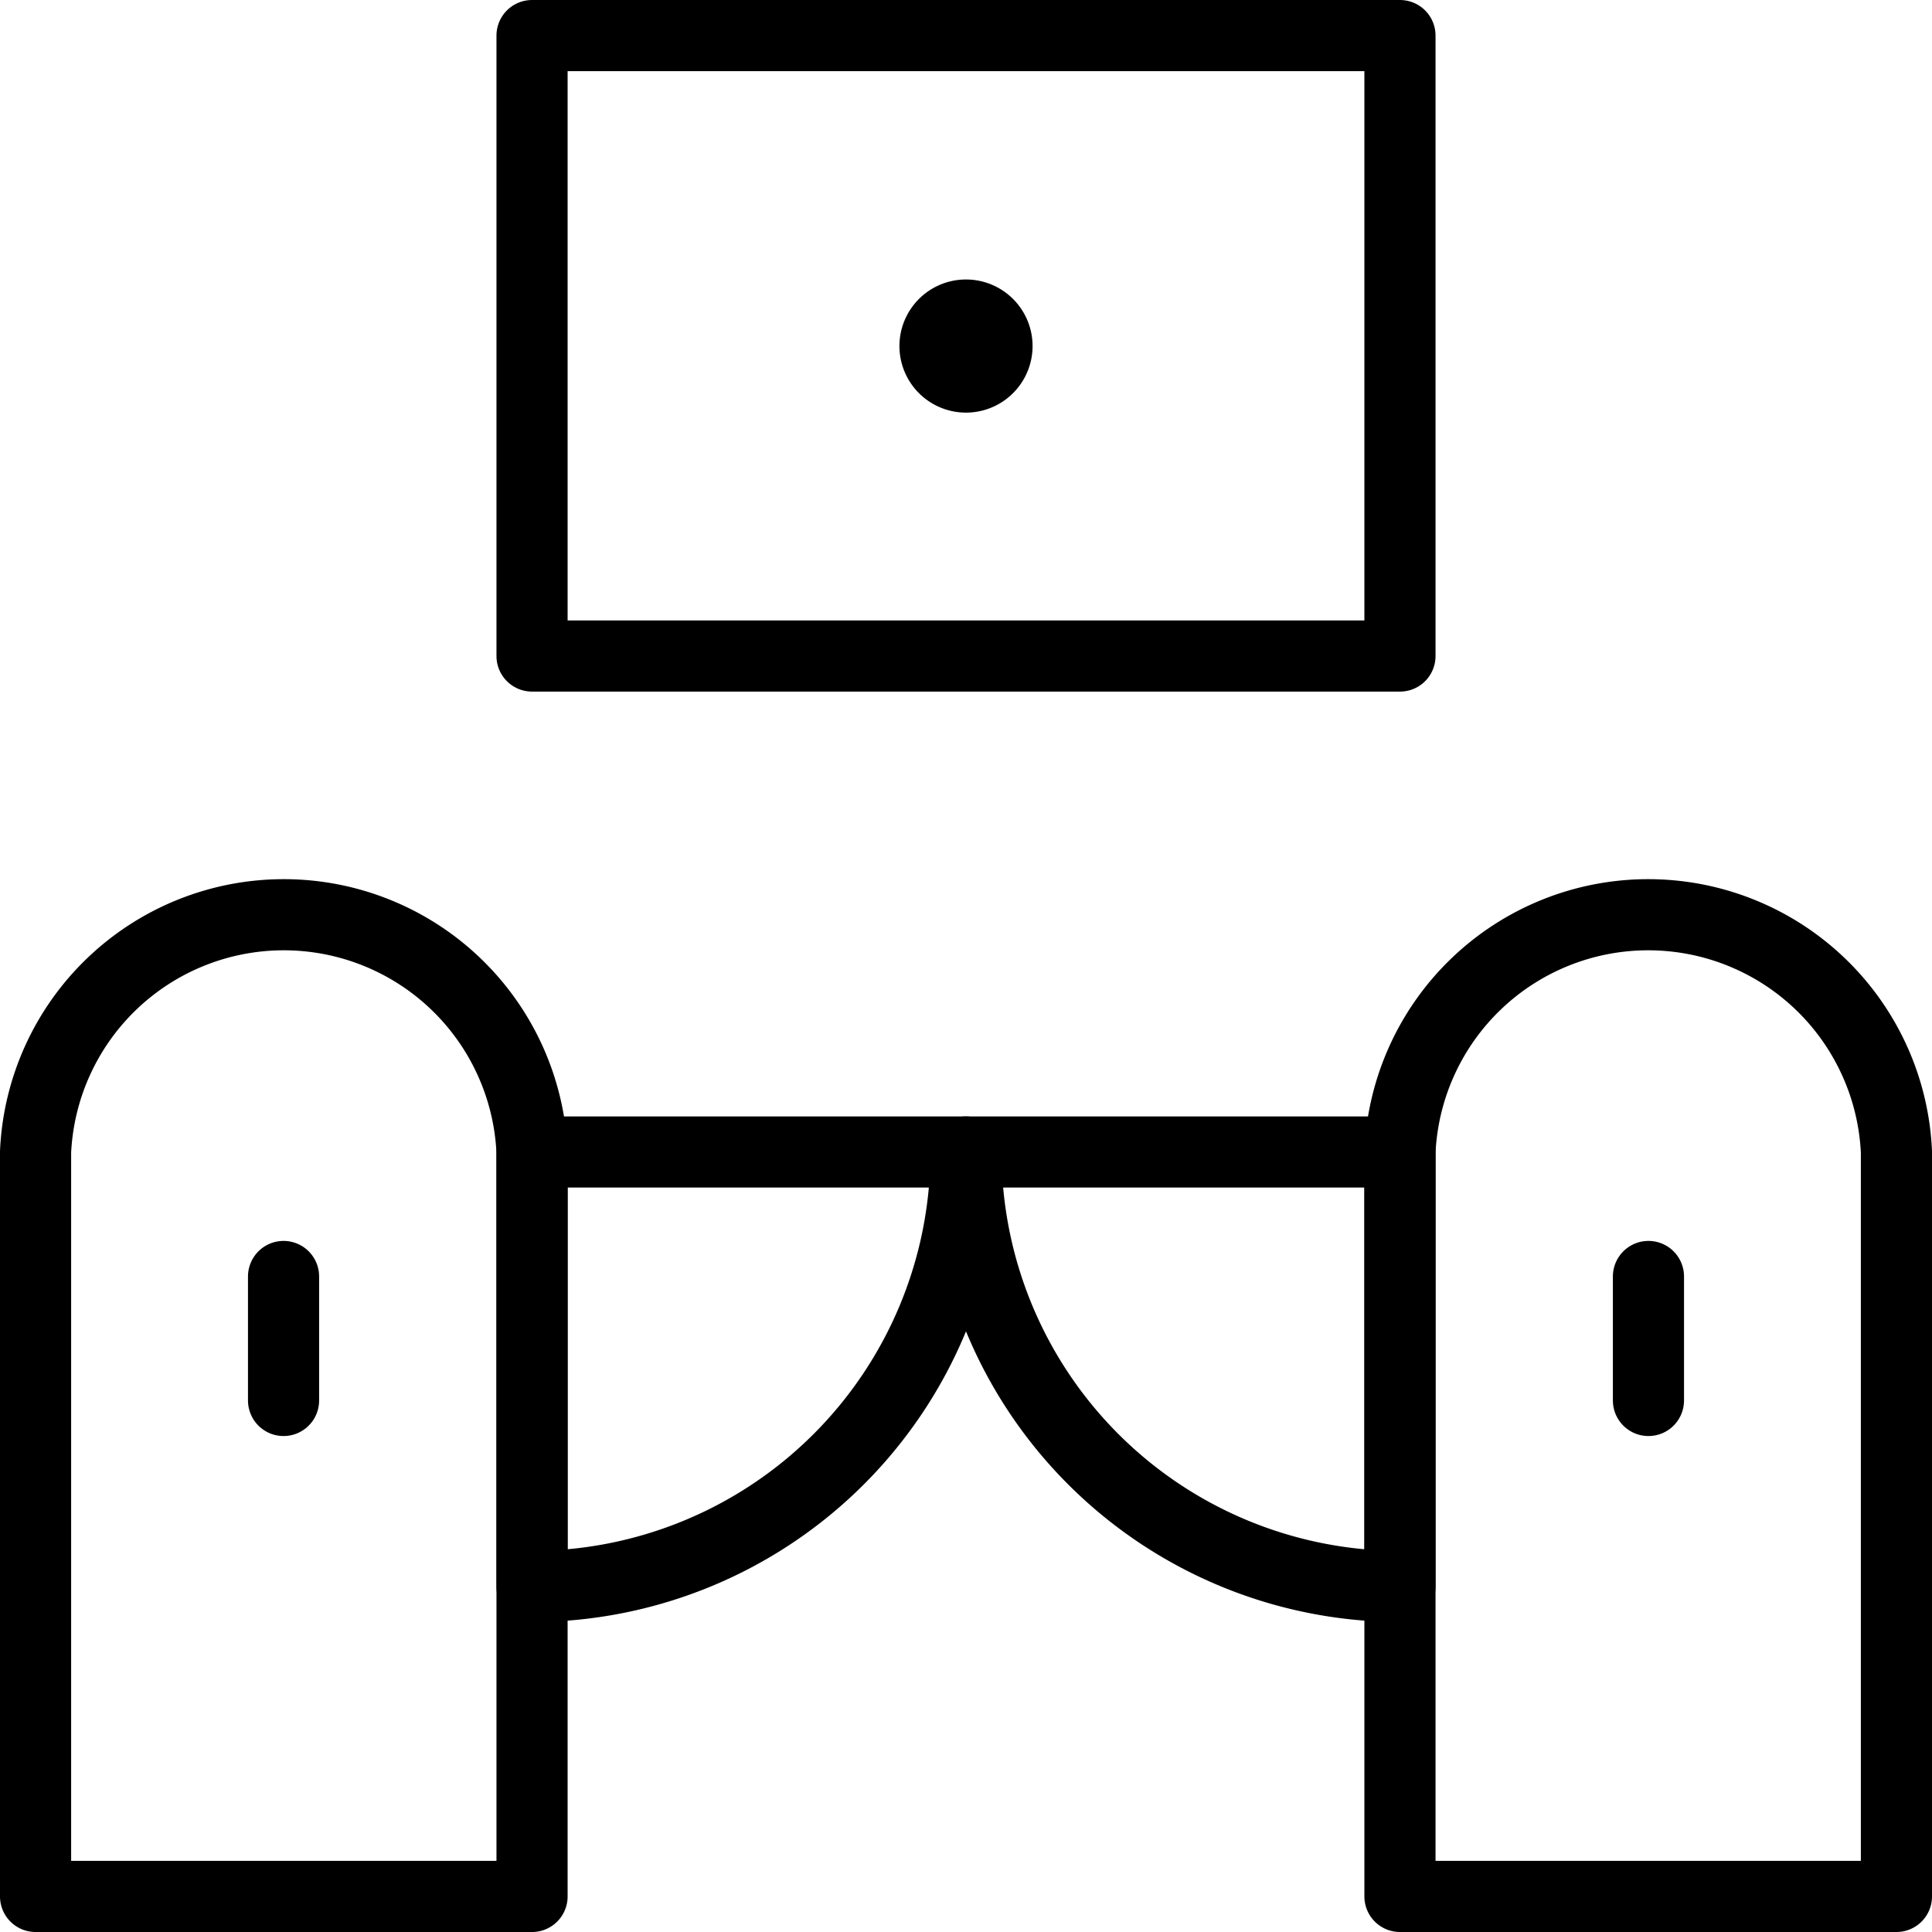
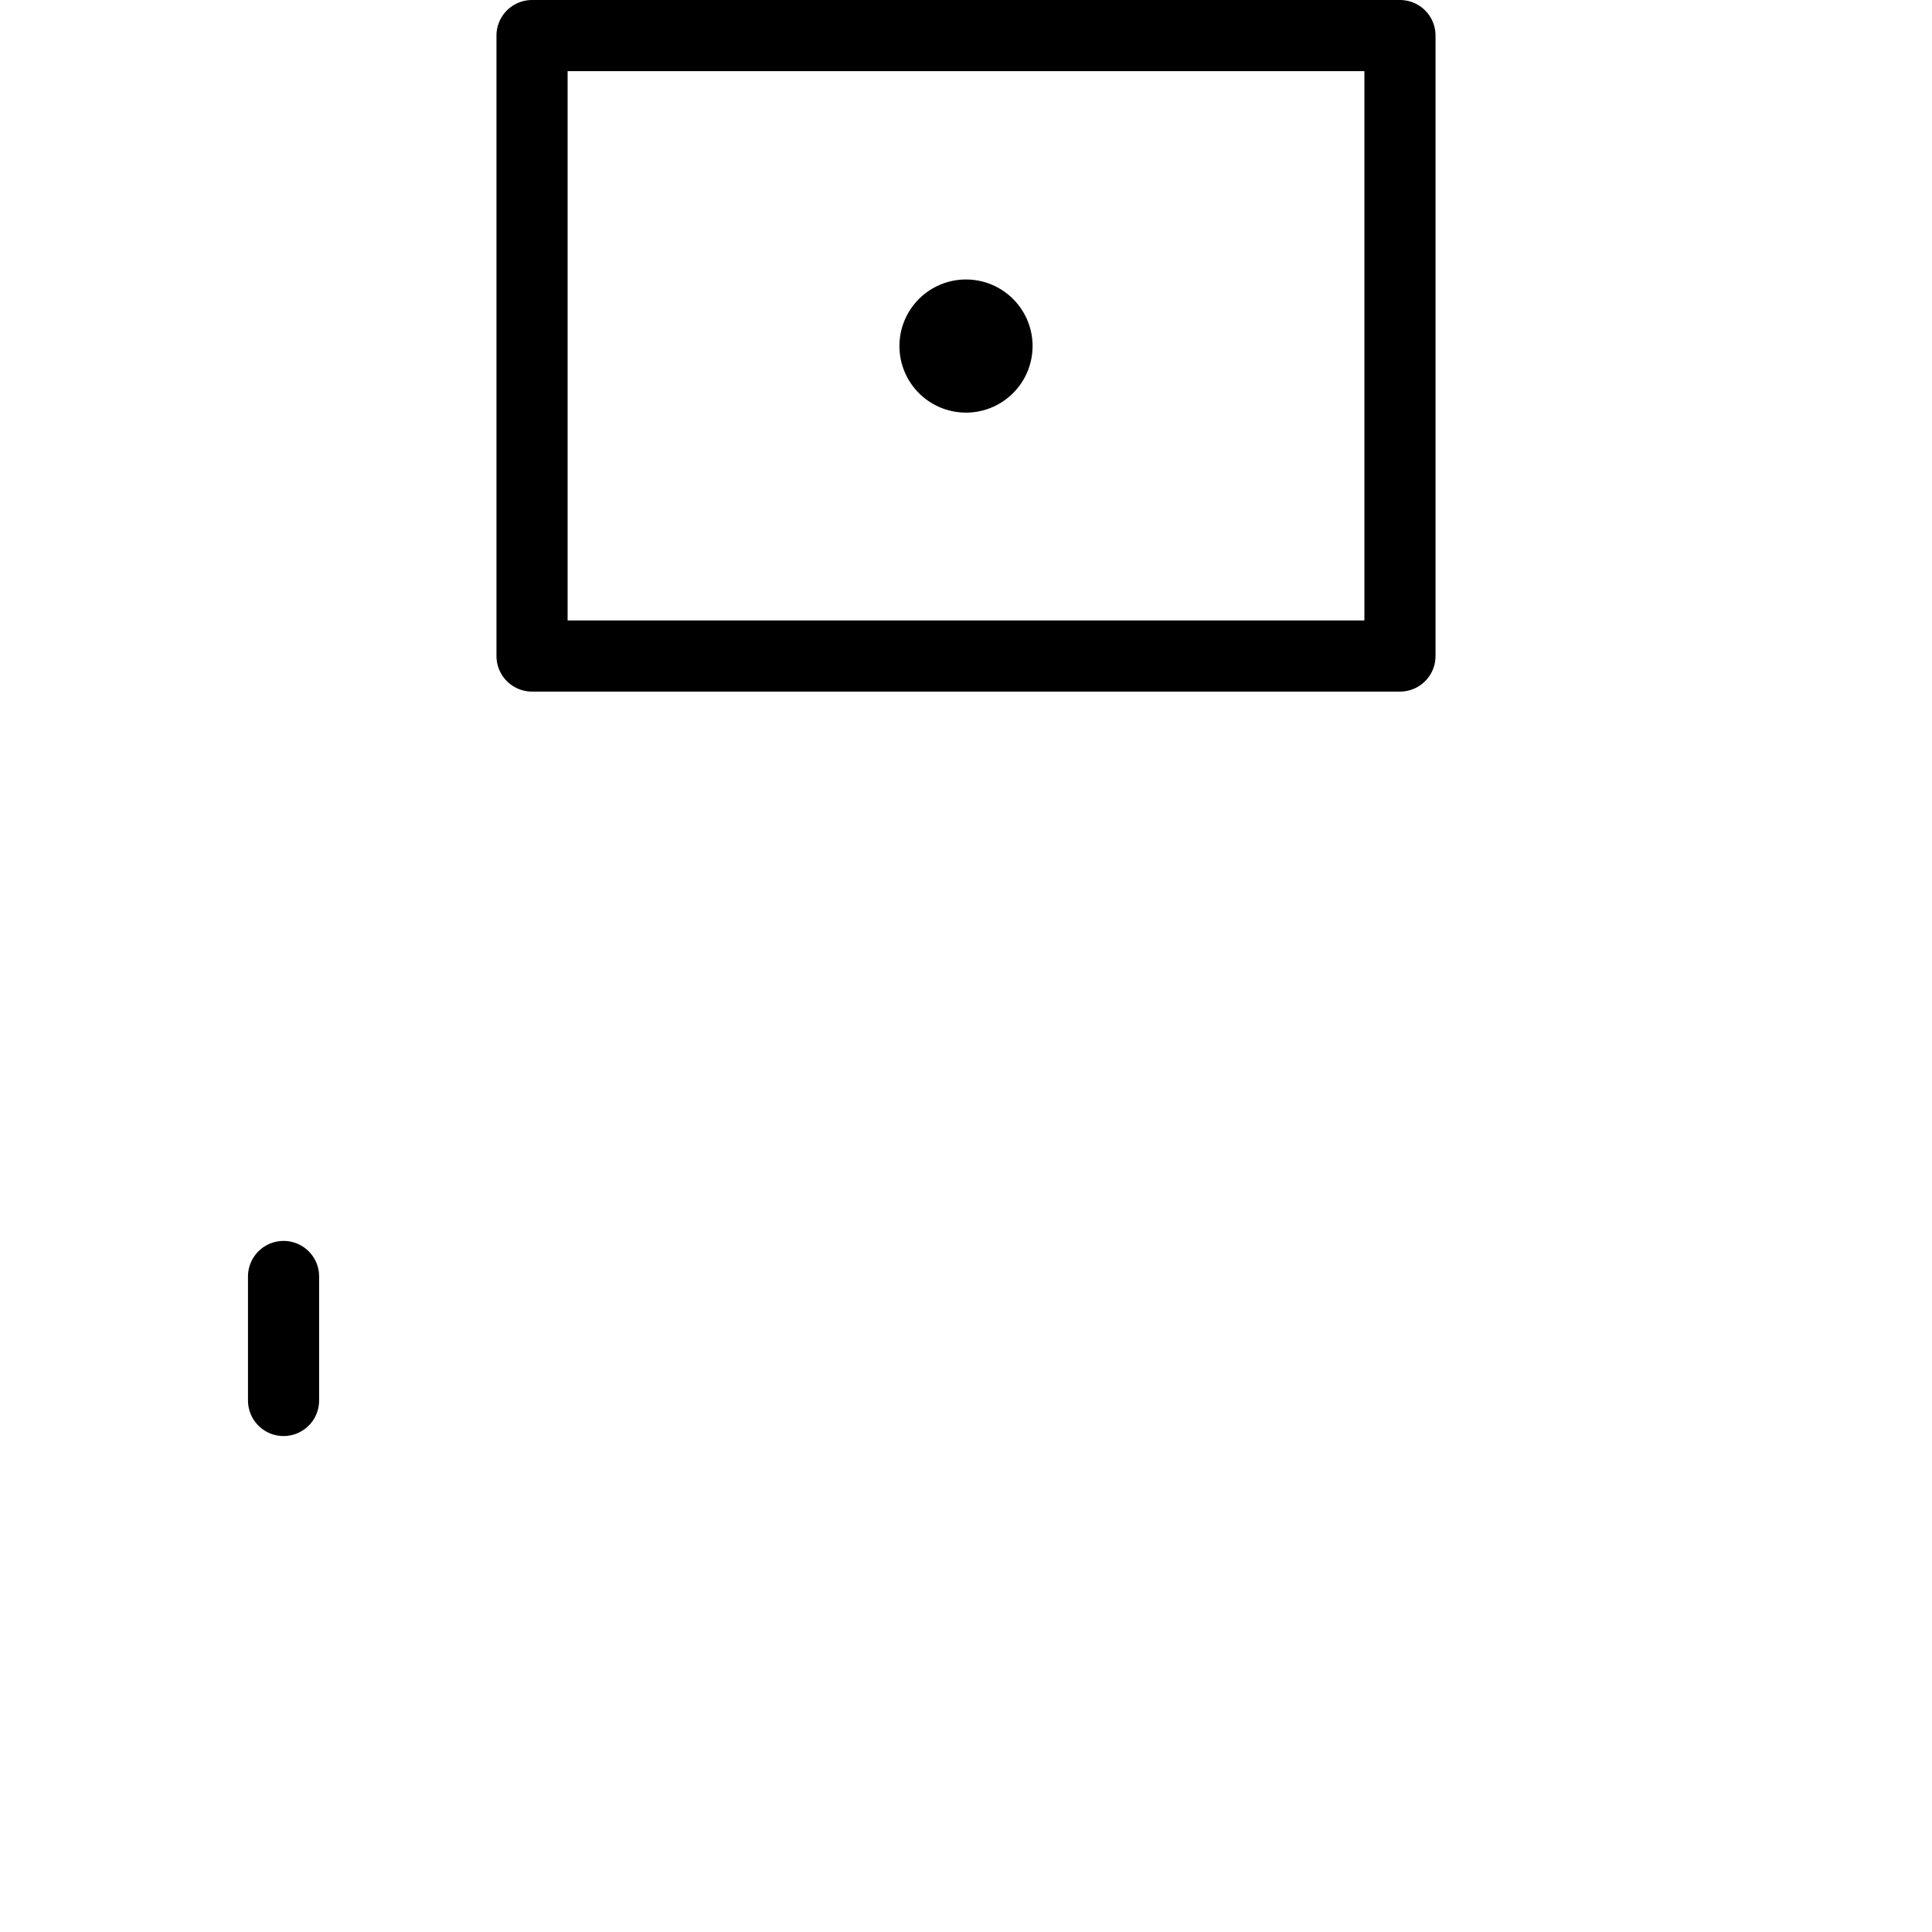
<svg xmlns="http://www.w3.org/2000/svg" id="Layer_1" data-name="Layer 1" viewBox="0 0 38.02 38.02">
  <defs>
    <style>.cls-1,.cls-2{fill:none;}.cls-1{stroke:#000;stroke-linecap:round;stroke-linejoin:round;stroke-width:1.4px;}</style>
  </defs>
-   <path class="cls-1" d="M10.46,22.66a4.89,4.89,0,0,0-9.77,0V37.31h9.77Z" transform="translate(0.01 0.01)" />
  <path class="cls-1" d="M5.57,25.11v2.44" transform="translate(0.01 0.01)" />
-   <path class="cls-1" d="M37.31,22.66a4.89,4.89,0,0,0-9.77,0V37.31h9.77Z" transform="translate(0.01 0.01)" />
-   <path class="cls-1" d="M32.43,25.11v2.44" transform="translate(0.01 0.01)" />
-   <path class="cls-1" d="M10.46,31.21A8.55,8.55,0,0,0,19,22.66H10.46Z" transform="translate(0.01 0.01)" />
-   <path class="cls-1" d="M27.54,31.21A8.55,8.55,0,0,1,19,22.66h8.54Z" transform="translate(0.01 0.01)" />
  <path class="cls-1" d="M10.46.69H27.54V12.9H10.46Z" transform="translate(0.01 0.01)" />
  <path class="cls-1" d="M19,6.19a.61.61,0,0,1,.61.61.61.61,0,0,1-1.22,0A.61.61,0,0,1,19,6.19" transform="translate(0.01 0.01)" />
  <rect class="cls-2" x="0.01" y="0.01" width="38" height="38" />
</svg>